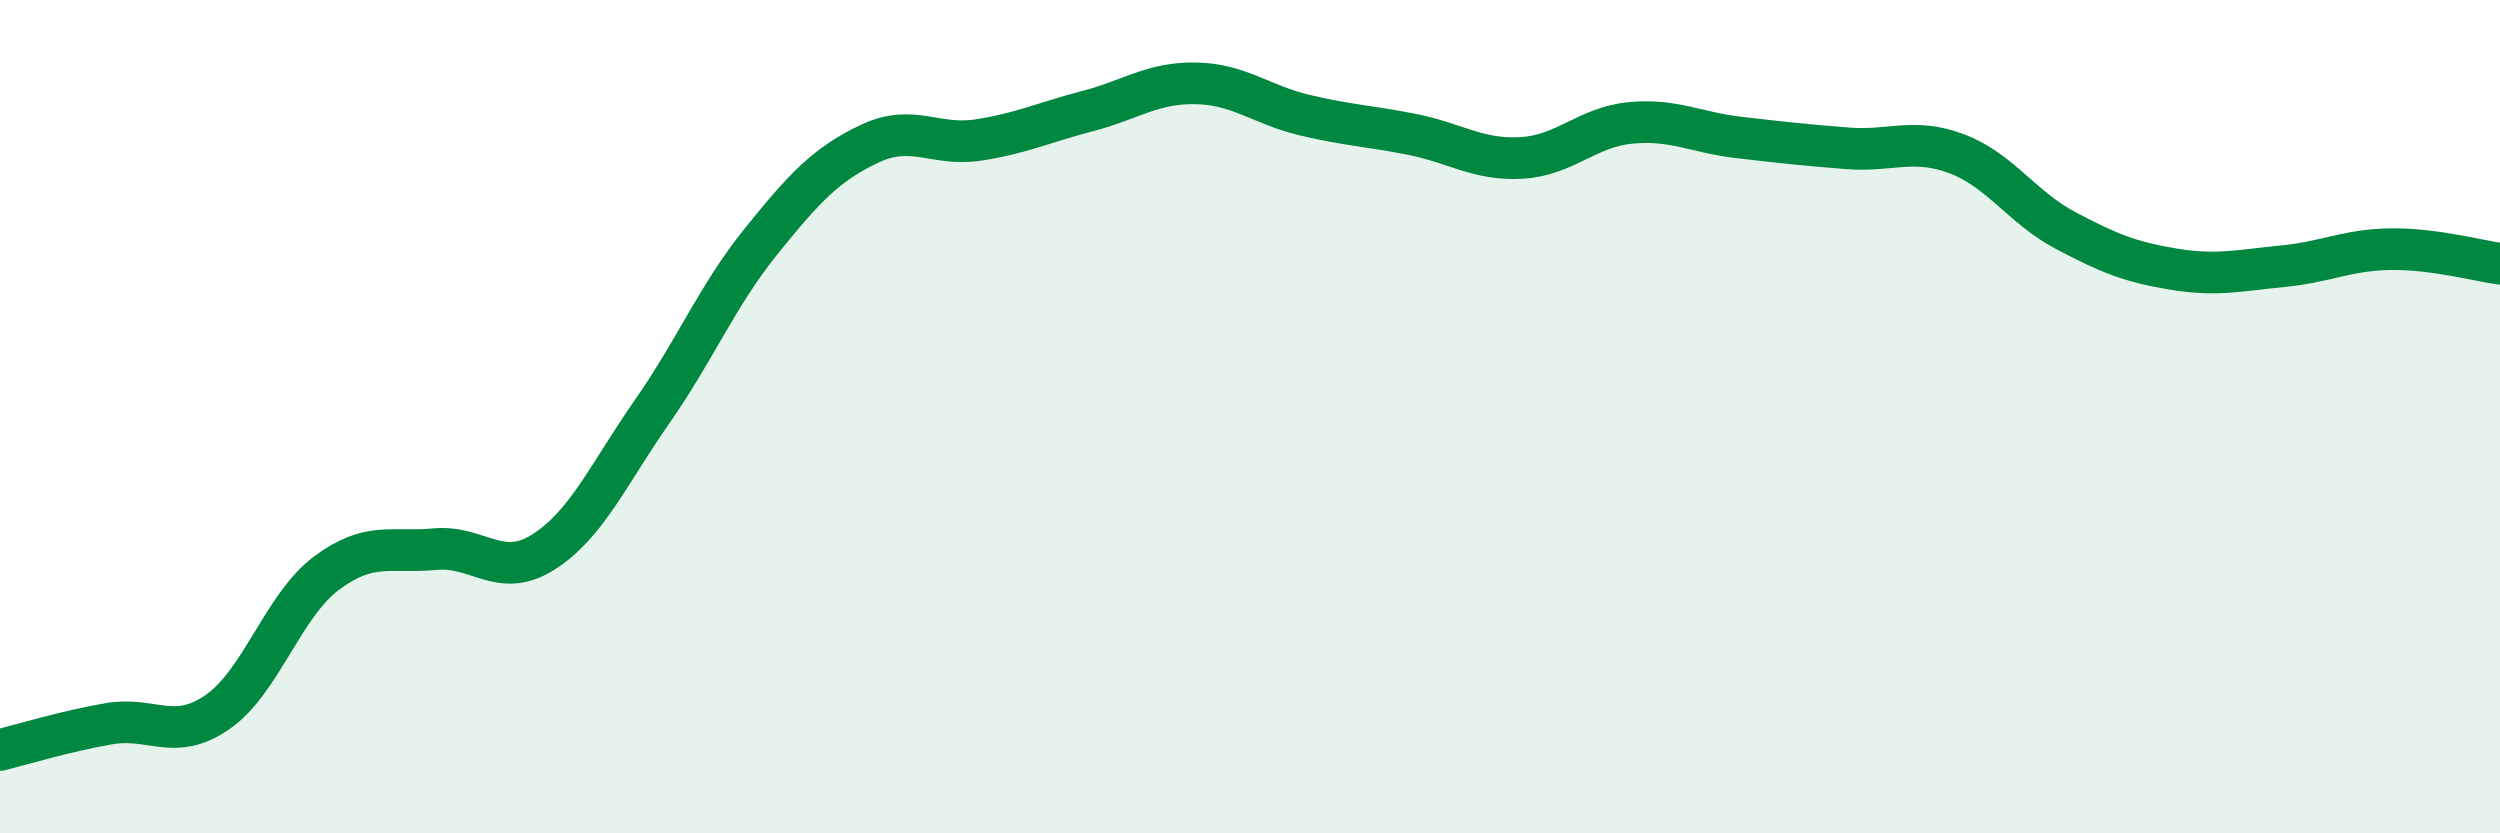
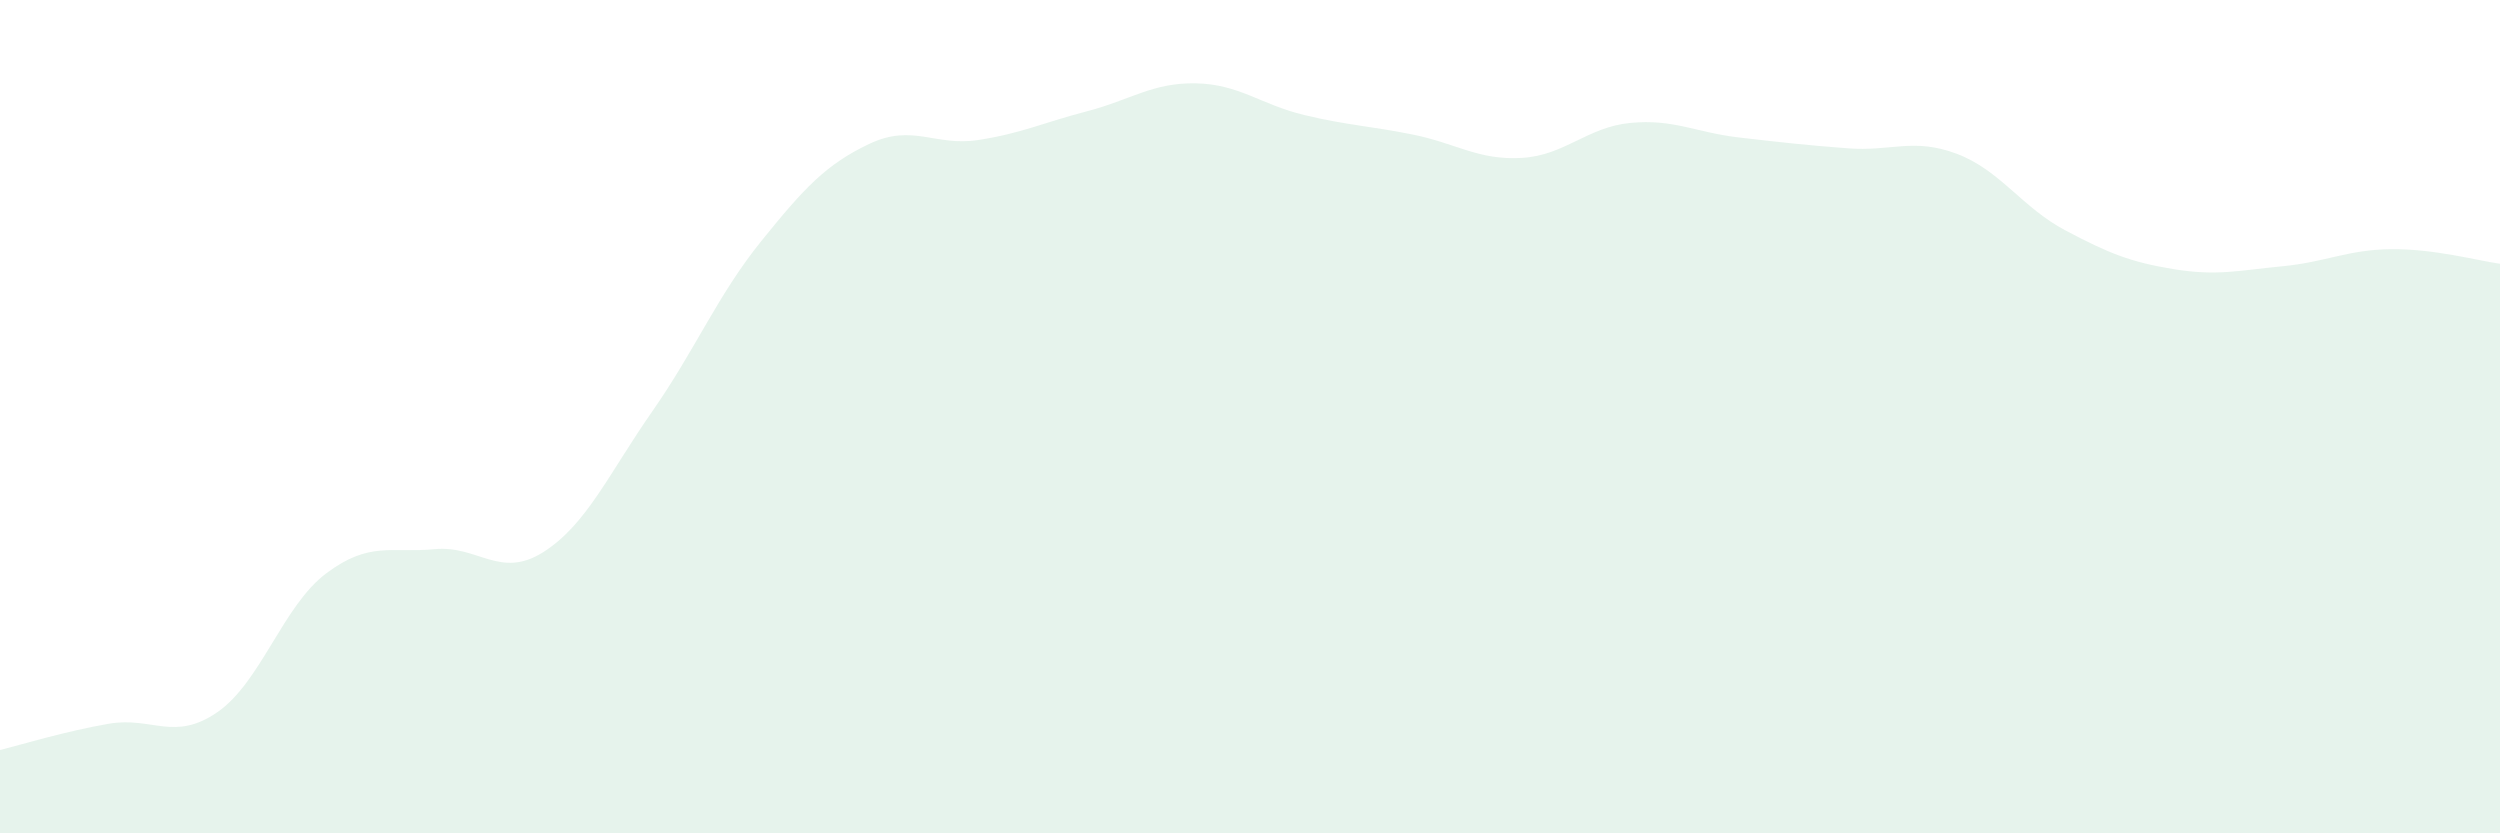
<svg xmlns="http://www.w3.org/2000/svg" width="60" height="20" viewBox="0 0 60 20">
  <path d="M 0,18 C 0.52,17.87 1.57,17.55 2.61,17.37 C 3.65,17.19 4.18,17.81 5.22,17.09 C 6.26,16.37 6.79,14.54 7.83,13.76 C 8.87,12.98 9.39,13.28 10.43,13.18 C 11.47,13.08 12,13.91 13.04,13.25 C 14.08,12.59 14.61,11.37 15.65,9.88 C 16.69,8.39 17.22,7.09 18.26,5.8 C 19.3,4.51 19.83,3.94 20.87,3.45 C 21.91,2.96 22.44,3.52 23.48,3.36 C 24.52,3.2 25.05,2.94 26.09,2.67 C 27.13,2.4 27.66,1.98 28.7,2 C 29.74,2.02 30.26,2.51 31.3,2.76 C 32.34,3.01 32.87,3.02 33.91,3.23 C 34.95,3.44 35.48,3.85 36.52,3.79 C 37.56,3.73 38.09,3.05 39.13,2.95 C 40.17,2.85 40.7,3.18 41.74,3.3 C 42.78,3.42 43.31,3.48 44.35,3.56 C 45.39,3.64 45.92,3.3 46.96,3.69 C 48,4.08 48.53,4.98 49.57,5.53 C 50.61,6.08 51.13,6.29 52.17,6.46 C 53.21,6.63 53.74,6.49 54.78,6.39 C 55.82,6.29 56.35,5.99 57.39,5.98 C 58.43,5.97 59.48,6.26 60,6.33L60 20L0 20Z" fill="#008740" opacity="0.1" stroke-linecap="round" stroke-linejoin="round" />
-   <path d="M 0,18 C 0.52,17.87 1.57,17.55 2.61,17.37 C 3.65,17.19 4.18,17.81 5.22,17.09 C 6.26,16.37 6.79,14.54 7.83,13.76 C 8.87,12.98 9.39,13.28 10.43,13.18 C 11.47,13.08 12,13.91 13.04,13.25 C 14.08,12.59 14.61,11.37 15.65,9.88 C 16.69,8.39 17.22,7.09 18.26,5.8 C 19.3,4.51 19.83,3.94 20.87,3.45 C 21.91,2.96 22.44,3.52 23.48,3.36 C 24.52,3.2 25.05,2.94 26.09,2.67 C 27.13,2.4 27.66,1.98 28.7,2 C 29.74,2.02 30.26,2.51 31.3,2.76 C 32.34,3.01 32.87,3.02 33.91,3.23 C 34.95,3.44 35.48,3.85 36.52,3.79 C 37.56,3.73 38.09,3.05 39.13,2.95 C 40.17,2.85 40.7,3.18 41.74,3.3 C 42.78,3.42 43.31,3.48 44.35,3.56 C 45.39,3.64 45.92,3.3 46.96,3.69 C 48,4.08 48.53,4.98 49.57,5.53 C 50.61,6.08 51.13,6.29 52.17,6.46 C 53.21,6.63 53.74,6.49 54.78,6.39 C 55.82,6.29 56.35,5.99 57.39,5.98 C 58.43,5.97 59.48,6.26 60,6.33" stroke="#008740" stroke-width="1" fill="none" stroke-linecap="round" stroke-linejoin="round" />
</svg>